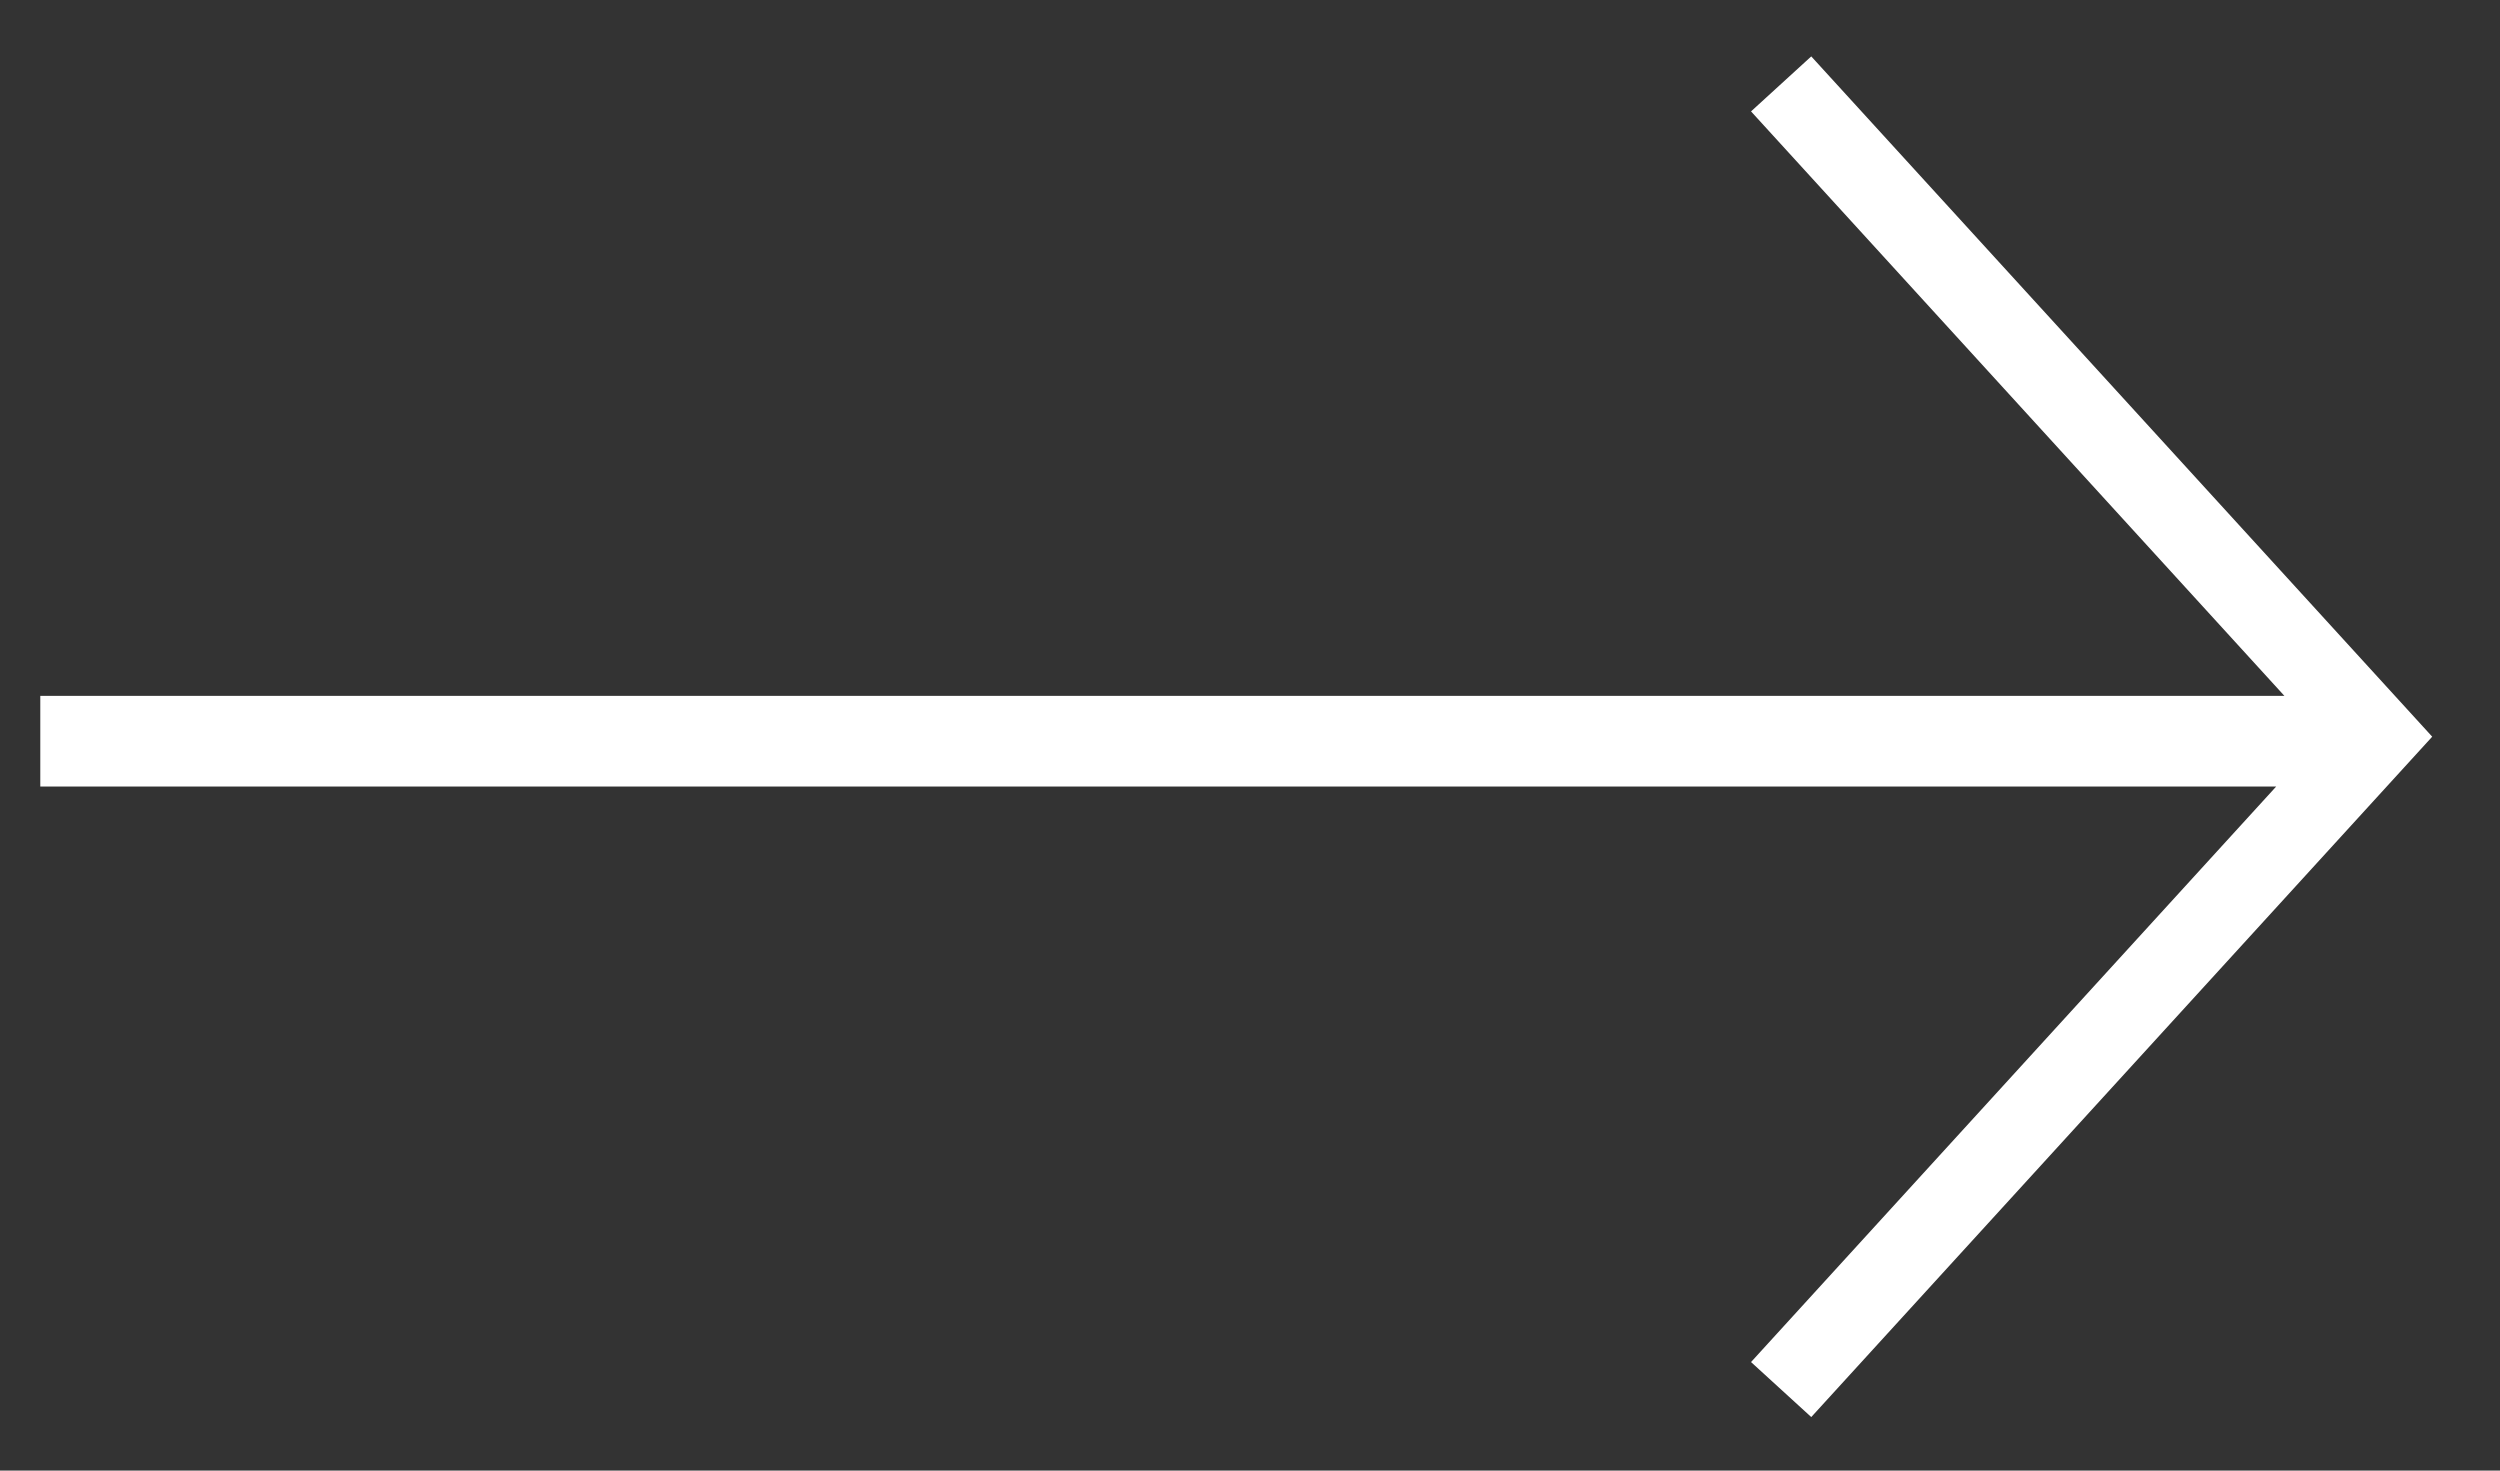
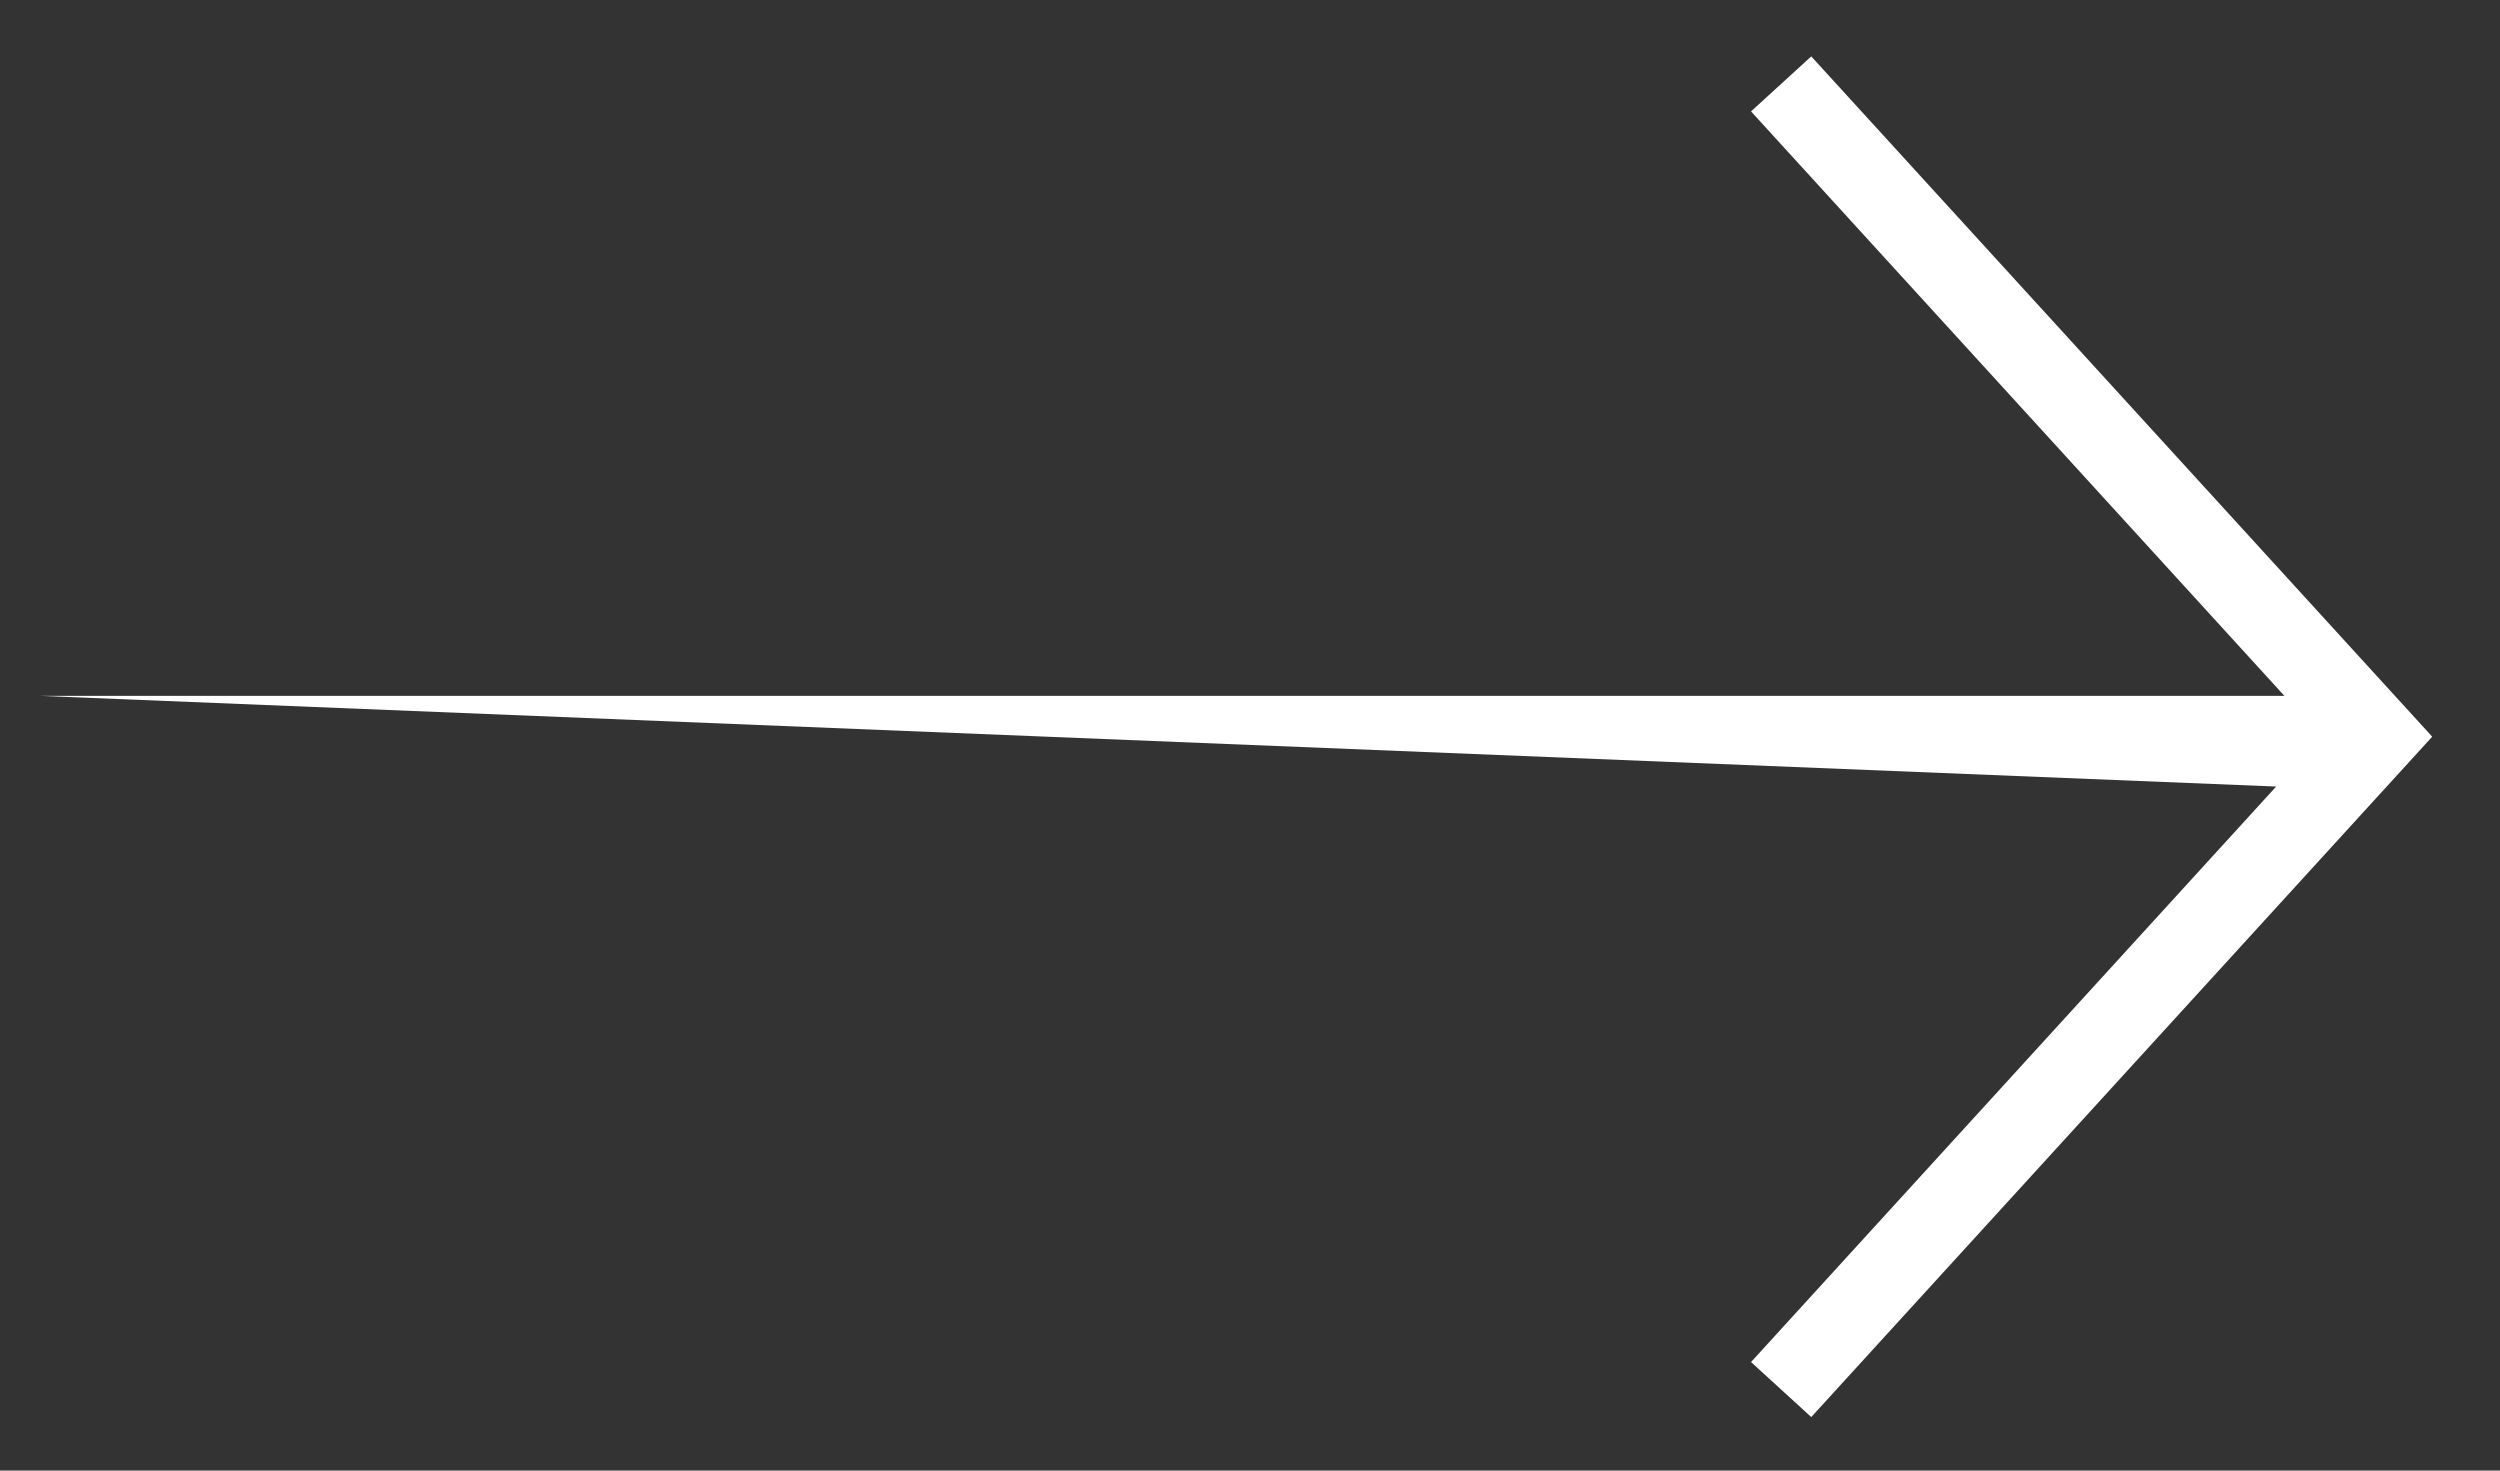
<svg xmlns="http://www.w3.org/2000/svg" width="34" height="20" viewBox="0 0 34 20">
  <rect x="0" y="0" width="34" height="20" fill="#333333" stroke="none" />
-   <path fill="#FFF" d="M24.085,0 L32.53,9.252 L24.085,18.505 L23.266,17.757 L30.408,9.93 L0,9.93 L0,8.697 L30.52,8.697 L23.266,0.748 L24.085,0 Z" transform="translate(.548 .767)" />
+   <path fill="#FFF" d="M24.085,0 L32.53,9.252 L24.085,18.505 L23.266,17.757 L30.408,9.93 L0,8.697 L30.52,8.697 L23.266,0.748 L24.085,0 Z" transform="translate(.548 .767)" />
</svg>